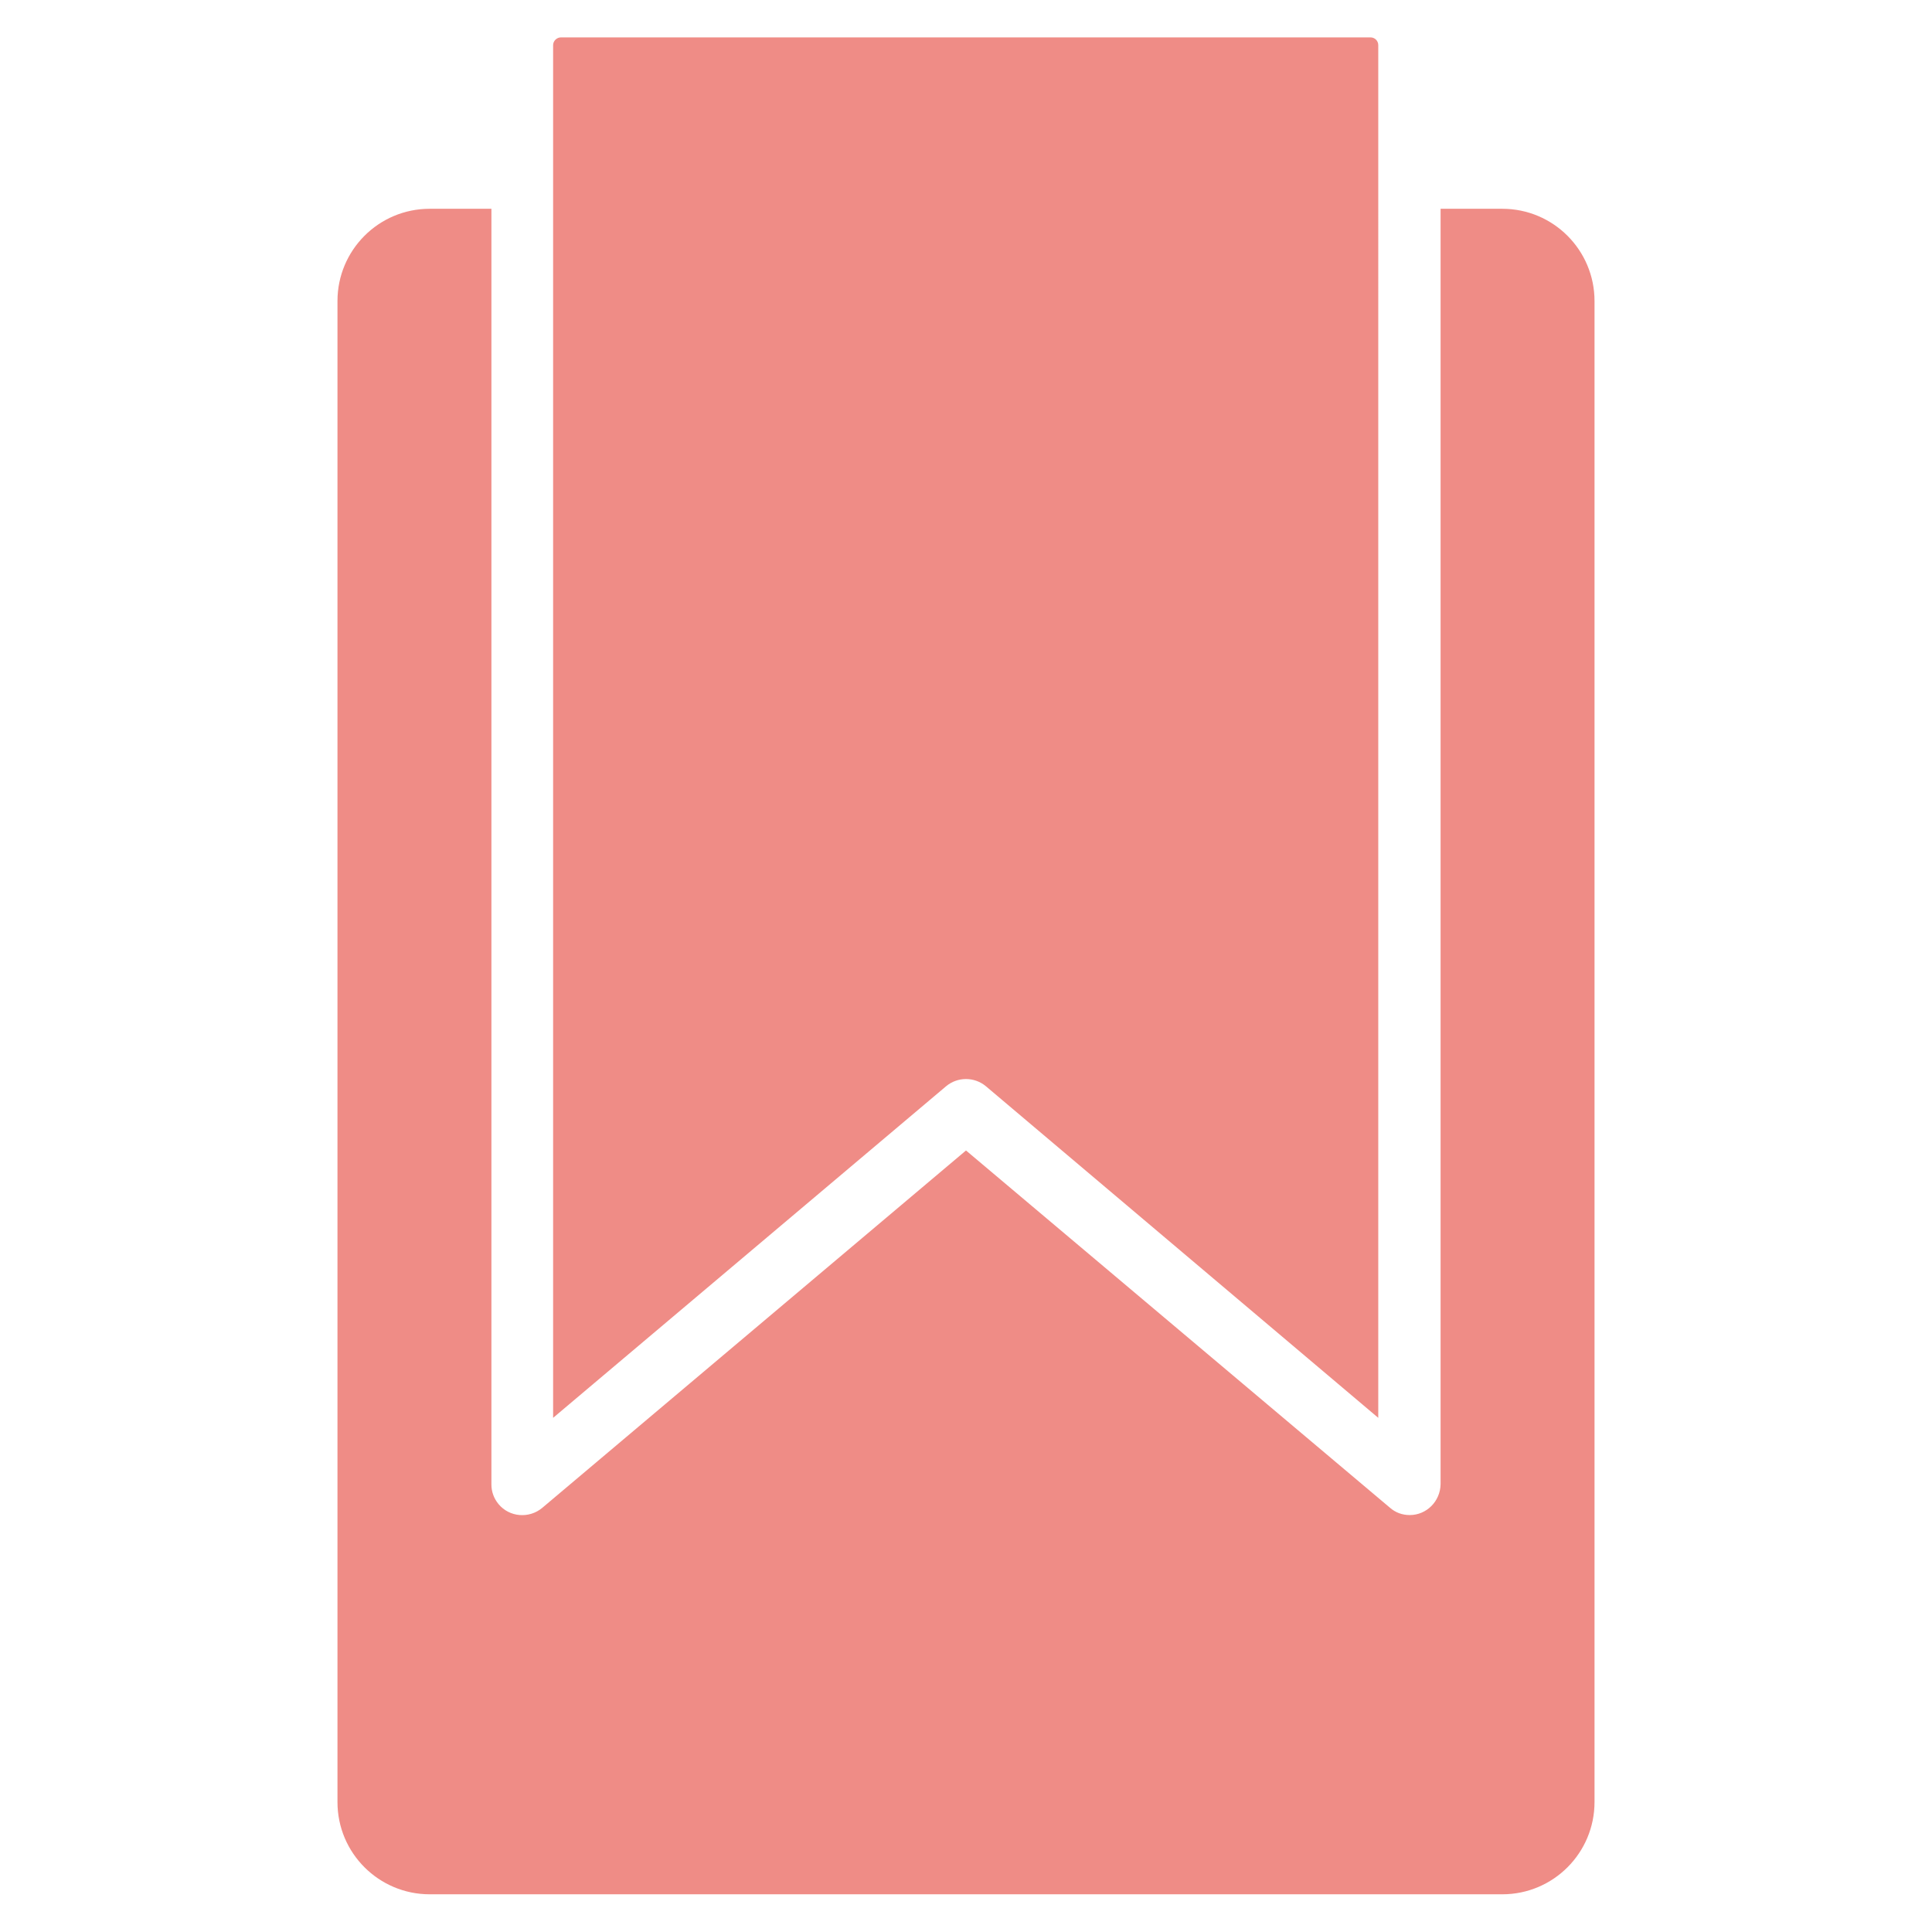
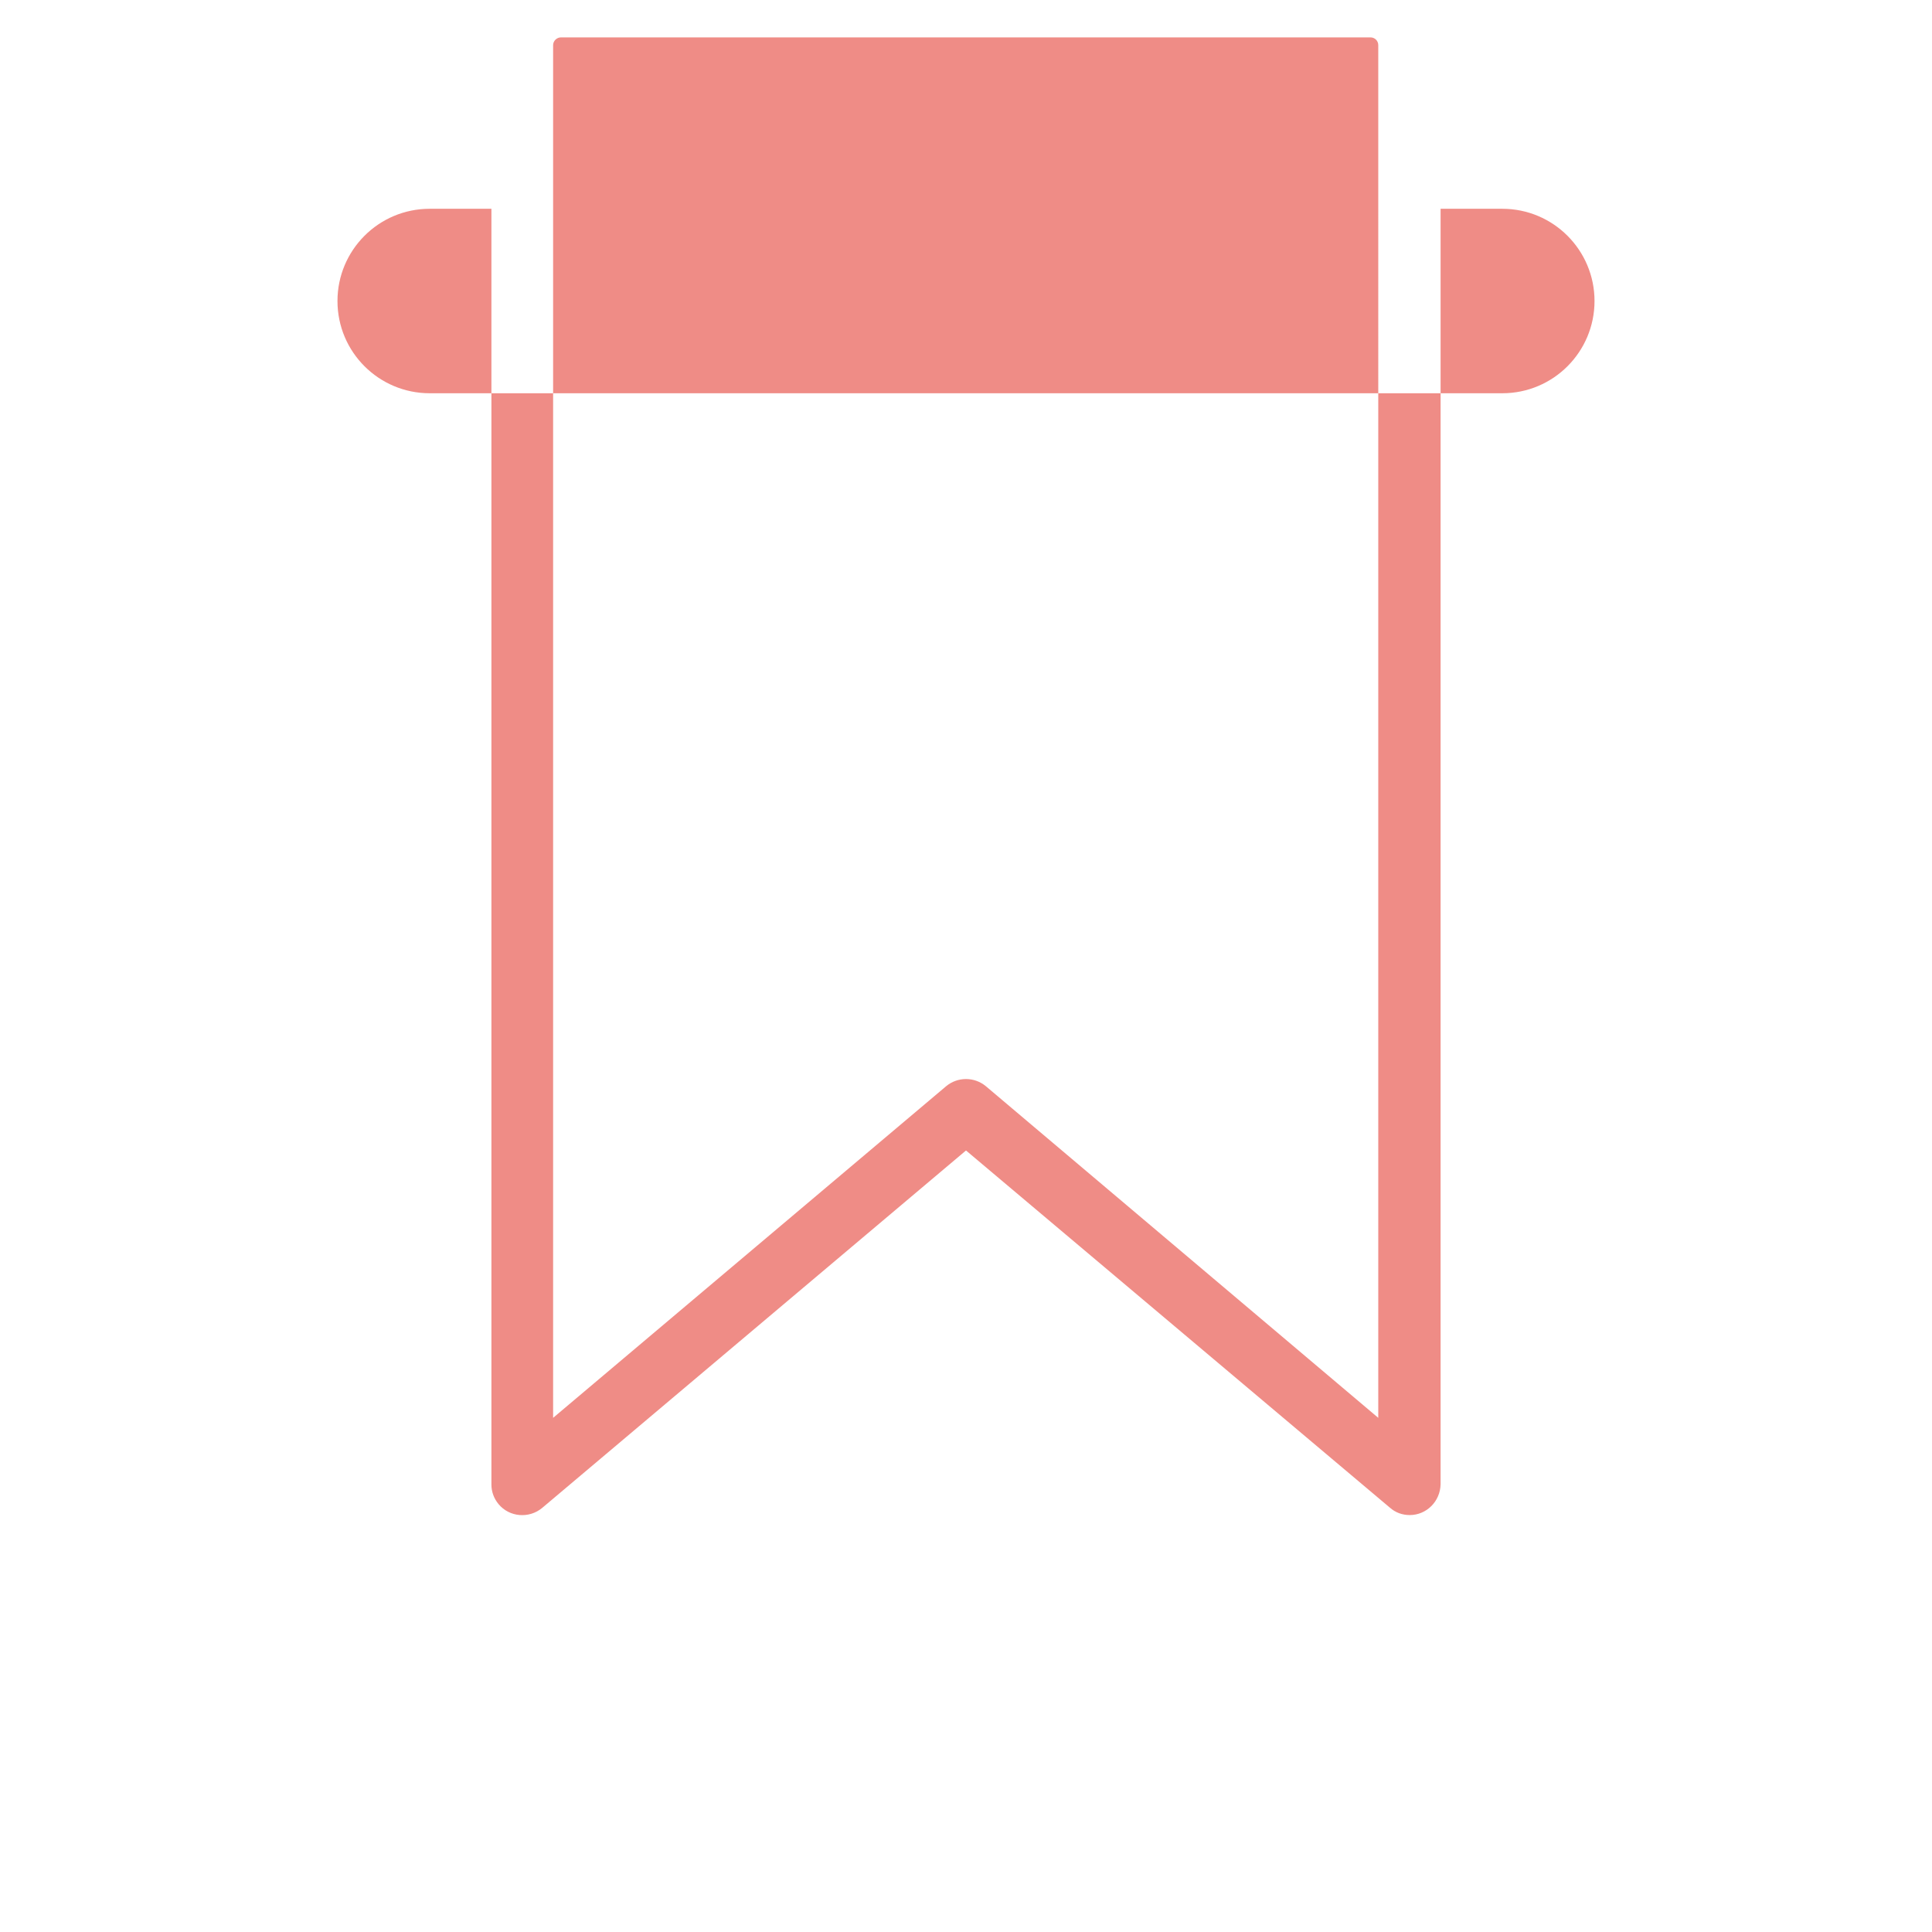
<svg xmlns="http://www.w3.org/2000/svg" version="1.1" id="Layer_1" x="0px" y="0px" viewBox="0 0 62 62" style="enable-background:new 0 0 62 62;" xml:space="preserve">
  <style type="text/css">
	.st0{fill-rule:evenodd;clip-rule:evenodd;fill:#EF8C86;}
</style>
-   <path class="st0" d="M17.75,1.45c0-0.14,0.12-0.25,0.25-0.25h25.98c0.14,0,0.25,0.11,0.25,0.25V45.5L31.64,34.86  c-0.37-0.31-0.91-0.31-1.28,0L17.75,45.5V1.45z M48.21,6.7h-1.98v40.93c-0.01,0.55-0.45,0.99-0.99,0.99c-0.24,0-0.46-0.08-0.64-0.24  L31,36.92L17.4,48.39c-0.42,0.35-1.05,0.3-1.4-0.12c-0.15-0.18-0.23-0.4-0.23-0.63V6.7h-1.98c-1.64,0-2.96,1.33-2.96,2.96v48.17  c0,1.64,1.33,2.96,2.96,2.96h34.42c1.64,0,2.96-1.33,2.96-2.96V9.66C51.17,8.03,49.85,6.7,48.21,6.7L48.21,6.7z" />
+   <path class="st0" d="M17.75,1.45c0-0.14,0.12-0.25,0.25-0.25h25.98c0.14,0,0.25,0.11,0.25,0.25V45.5L31.64,34.86  c-0.37-0.31-0.91-0.31-1.28,0L17.75,45.5V1.45z M48.21,6.7h-1.98v40.93c-0.01,0.55-0.45,0.99-0.99,0.99c-0.24,0-0.46-0.08-0.64-0.24  L31,36.92L17.4,48.39c-0.42,0.35-1.05,0.3-1.4-0.12c-0.15-0.18-0.23-0.4-0.23-0.63V6.7h-1.98c-1.64,0-2.96,1.33-2.96,2.96c0,1.64,1.33,2.96,2.96,2.96h34.42c1.64,0,2.96-1.33,2.96-2.96V9.66C51.17,8.03,49.85,6.7,48.21,6.7L48.21,6.7z" />
</svg>